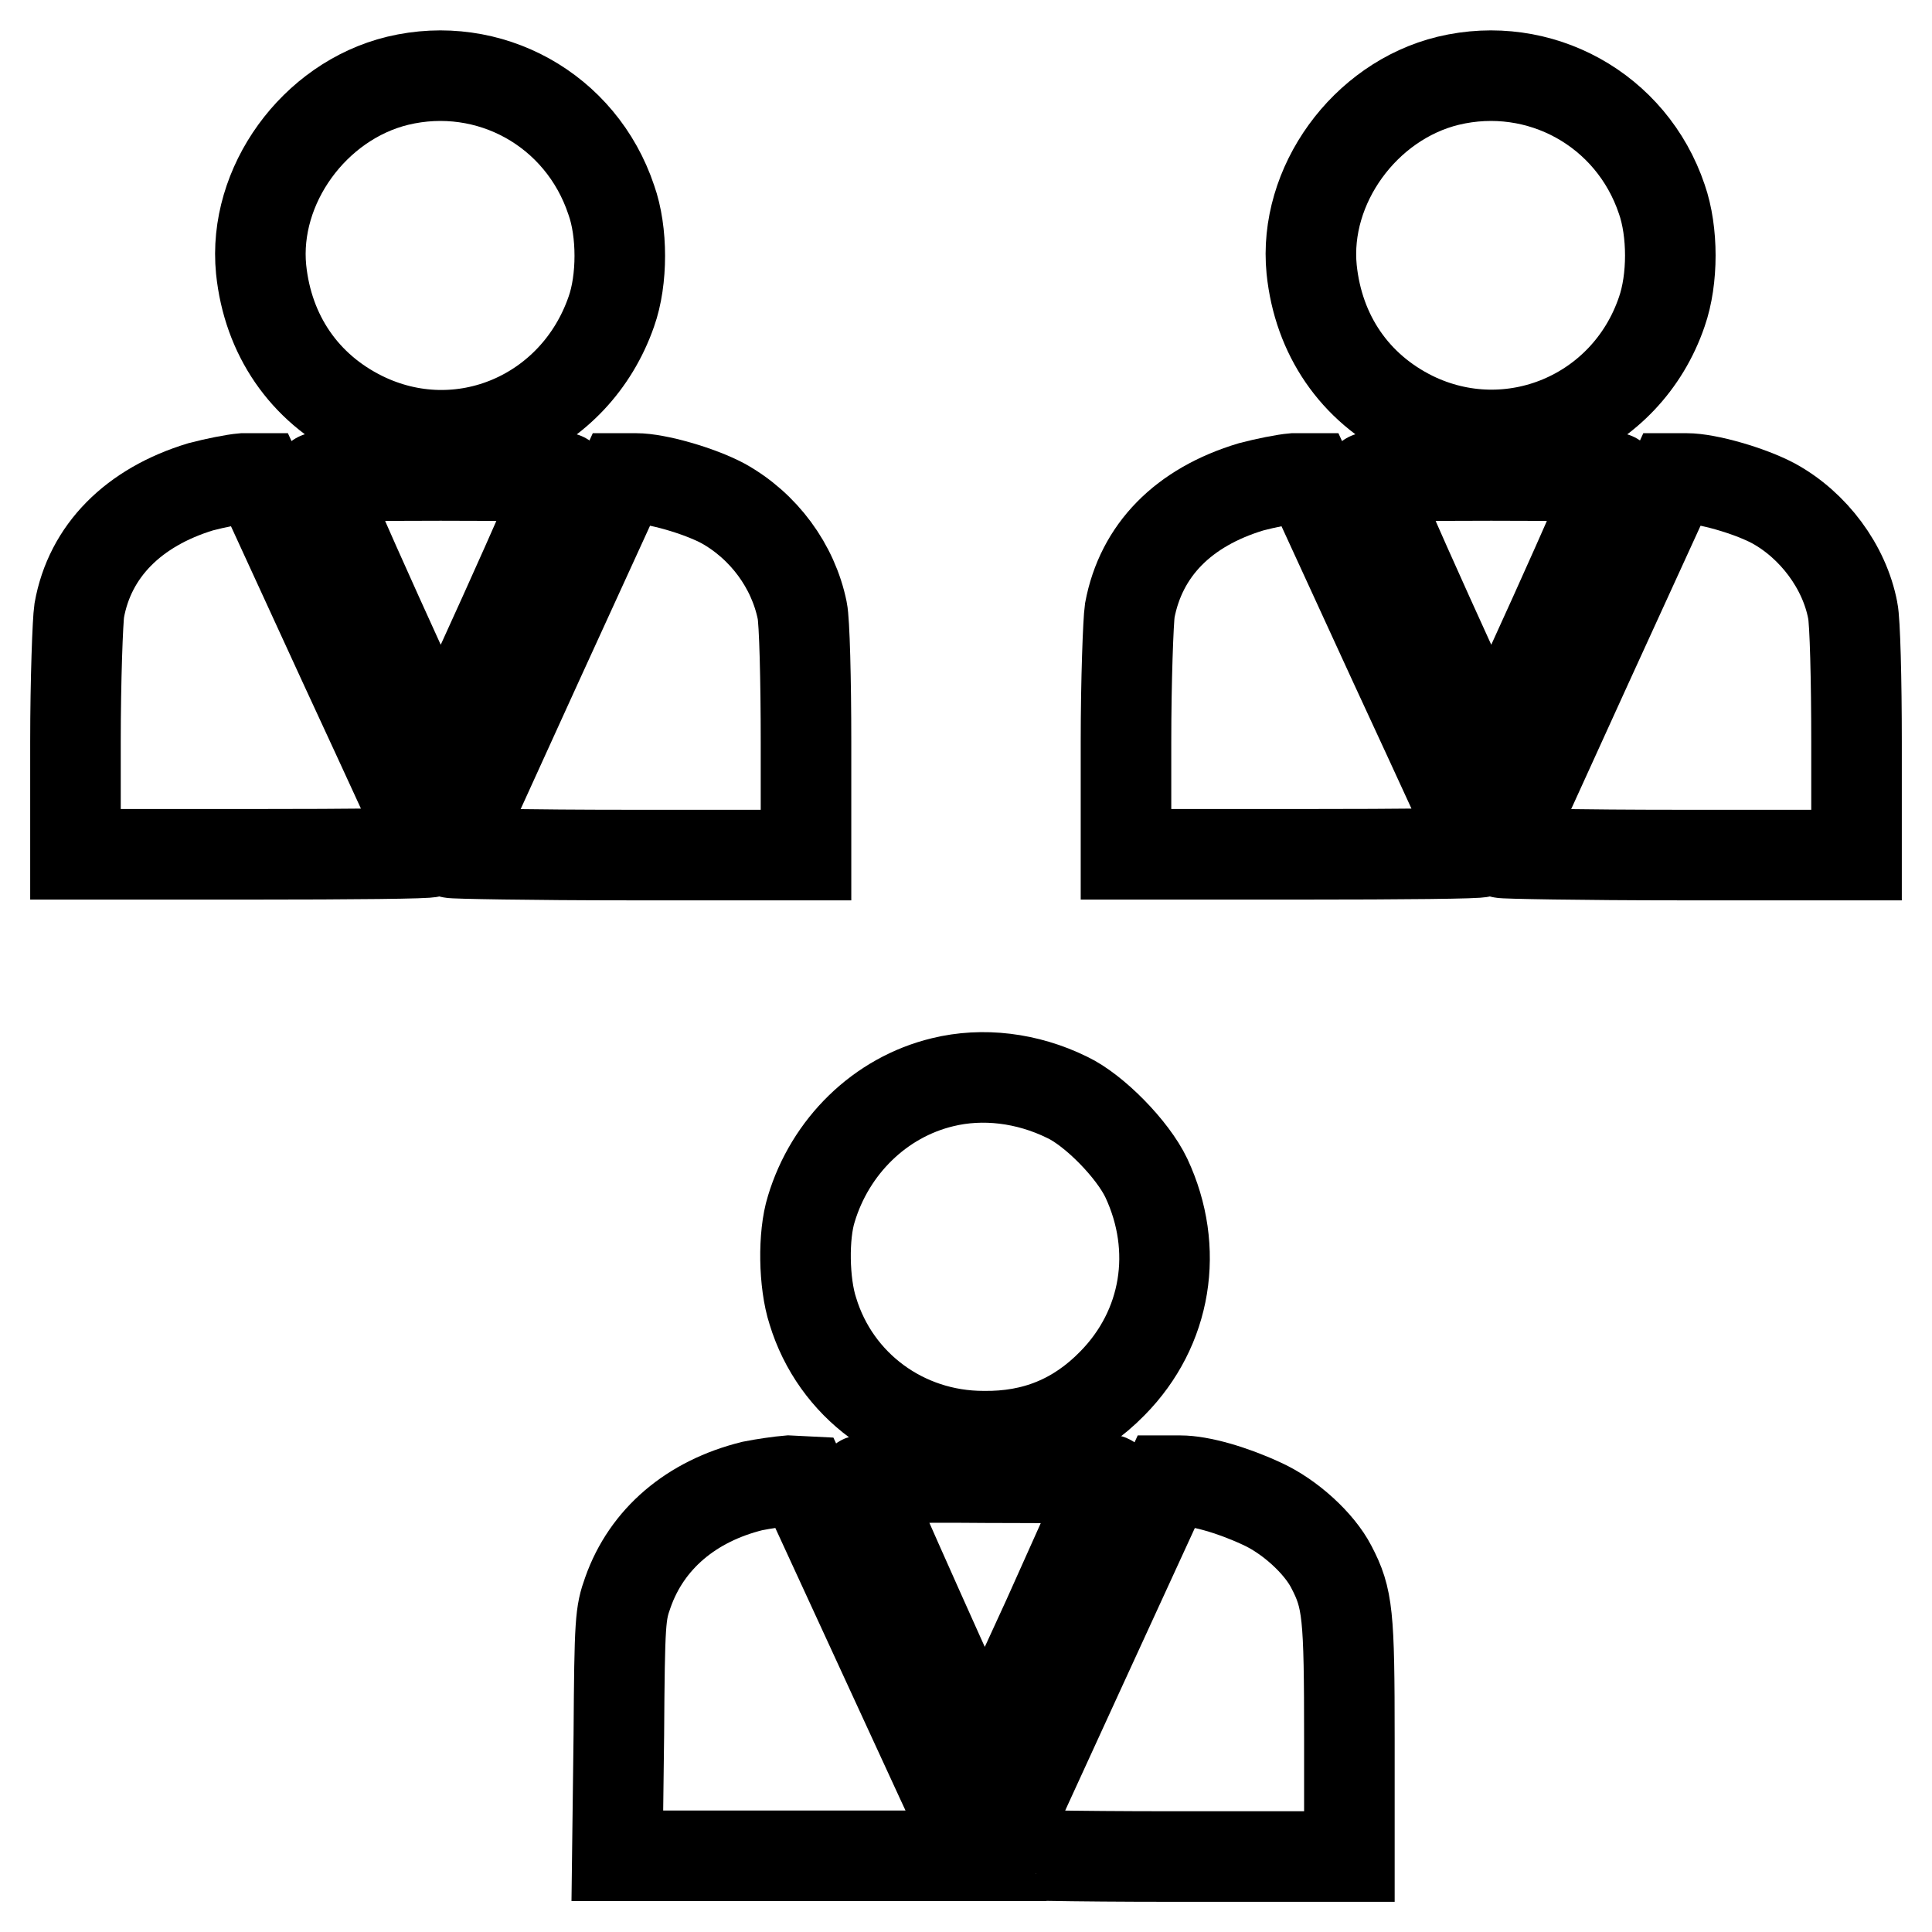
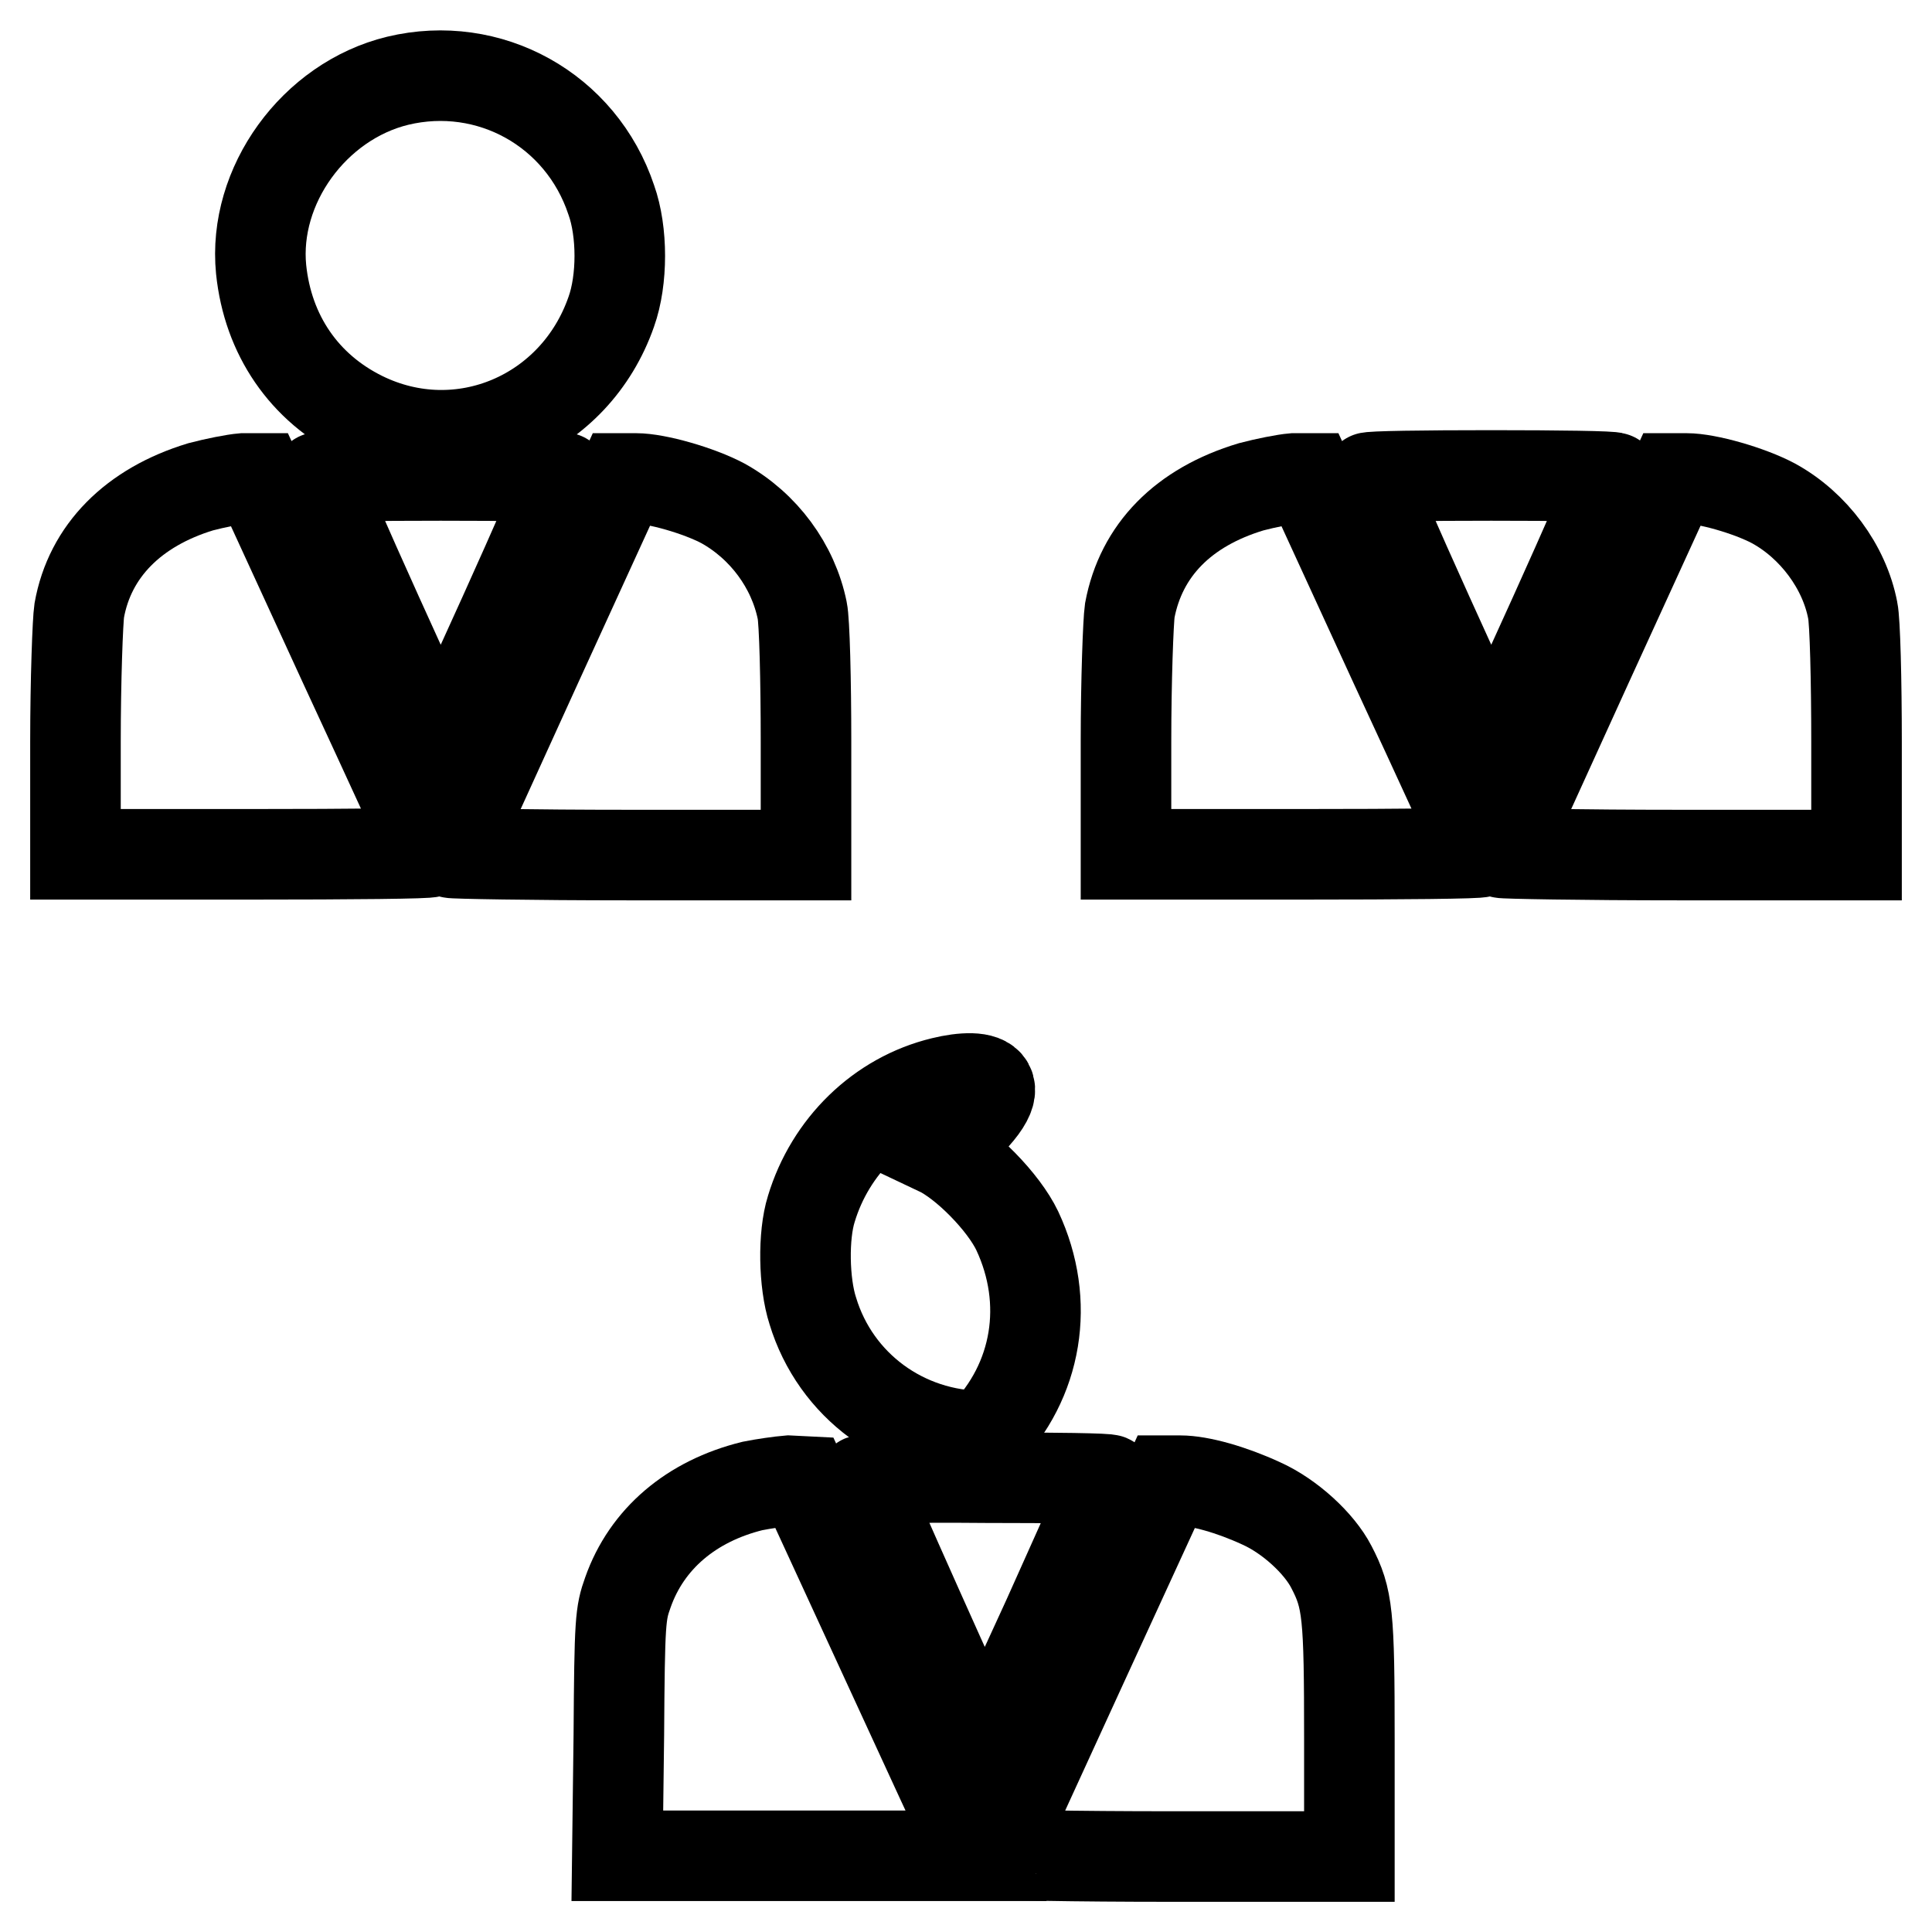
<svg xmlns="http://www.w3.org/2000/svg" version="1.1" x="0px" y="0px" viewBox="0 0 256 256" enable-background="new 0 0 256 256" xml:space="preserve">
  <g>
    <g>
      <g>
        <path stroke-width="12" fill-opacity="0" stroke="#000000" d="M52.7,10.7c-11.1,2.7-19.2,13.9-18.1,25c0.9,8.7,5.7,15.7,13.4,19.5c13,6.4,28.2-0.1,33-13.9c1.5-4.2,1.5-10.6,0-14.8C77,14.5,64.8,7.8,52.7,10.7z" />
-         <path stroke-width="12" fill-opacity="0" stroke="#000000" d="M191.9,10.7c-11.1,2.7-19.2,13.9-18.1,25c0.9,8.7,5.7,15.7,13.4,19.5c12.9,6.3,28.3-0.1,33-13.9c1.5-4.3,1.5-10.6,0-14.9C216.2,14.5,204,7.8,191.9,10.7z" />
        <path stroke-width="12" fill-opacity="0" stroke="#000000" d="M42.1,63.3C41.9,63.7,58,99.4,58.4,99.4c0.4,0,16.5-35.7,16.3-36.1c-0.1-0.2-7.4-0.3-16.3-0.3S42.2,63.1,42.1,63.3z" />
        <path stroke-width="12" fill-opacity="0" stroke="#000000" d="M181.3,63.3c-0.2,0.4,15.9,36.1,16.3,36.1c0.4,0,16.5-35.7,16.3-36.1c-0.1-0.2-7.4-0.3-16.3-0.3C188.8,63,181.4,63.1,181.3,63.3z" />
        <path stroke-width="12" fill-opacity="0" stroke="#000000" d="M26.6,64.5c-8.9,2.7-14.7,8.5-16.1,16.4c-0.2,1.3-0.5,9.2-0.5,17.4v14.9h23.5c13,0,23.5-0.1,23.5-0.3s-5.1-11.3-11.4-24.9L34.3,63.4l-2.1,0C31,63.5,28.5,64,26.6,64.5z" />
        <path stroke-width="12" fill-opacity="0" stroke="#000000" d="M71.1,88.1c-6.2,13.6-11.3,24.8-11.3,24.9c0,0.1,10.6,0.3,23.5,0.3h23.5V98.3c0-8.2-0.2-16-0.5-17.4c-1.2-5.9-5.1-11.2-10.5-14.2c-3.2-1.7-8.8-3.3-11.5-3.3h-1.9L71.1,88.1z" />
        <path stroke-width="12" fill-opacity="0" stroke="#000000" d="M165.8,64.5c-9,2.7-14.6,8.4-16.1,16.4c-0.2,1.4-0.5,9.2-0.5,17.4v14.9h23.5c13,0,23.5-0.1,23.5-0.3s-5.1-11.3-11.4-24.9l-11.3-24.6l-2.1,0C170.2,63.5,167.7,64,165.8,64.5z" />
        <path stroke-width="12" fill-opacity="0" stroke="#000000" d="M210.3,88.1c-6.2,13.6-11.3,24.8-11.3,24.9c0,0.1,10.6,0.3,23.5,0.3H246V98.3c0-8.2-0.2-16-0.5-17.4c-1.1-5.8-5.2-11.3-10.5-14.2c-3.2-1.7-8.8-3.3-11.5-3.3h-1.9L210.3,88.1z" />
-         <path stroke-width="12" fill-opacity="0" stroke="#000000" d="M124.9,143.4c-8.3,2-14.9,8.5-17.4,16.8c-1.1,3.5-1,9.8,0.2,13.5c3,9.9,12.1,16.6,22.6,16.6c6.8,0.1,12.4-2.2,17.1-7c7.2-7.3,8.9-17.8,4.5-27.2c-1.8-3.8-6.9-9-10.5-10.7C136.1,142.8,130.2,142.1,124.9,143.4z" />
+         <path stroke-width="12" fill-opacity="0" stroke="#000000" d="M124.9,143.4c-8.3,2-14.9,8.5-17.4,16.8c-1.1,3.5-1,9.8,0.2,13.5c3,9.9,12.1,16.6,22.6,16.6c7.2-7.3,8.9-17.8,4.5-27.2c-1.8-3.8-6.9-9-10.5-10.7C136.1,142.8,130.2,142.1,124.9,143.4z" />
        <path stroke-width="12" fill-opacity="0" stroke="#000000" d="M114.2,196.2c0,0.4,14.5,32.9,15.8,35.3c0.5,1,1.2-0.4,8.8-17c4.5-10,8.2-18.3,8.2-18.4c0-0.2-7.4-0.3-16.4-0.3C120,195.7,114.2,195.9,114.2,196.2z" />
        <path stroke-width="12" fill-opacity="0" stroke="#000000" d="M99.7,196.9c-8.1,2-14,7-16.5,14.1c-1,2.8-1.1,3.7-1.2,18.9l-0.2,16h23.8h23.8l-0.9-2c-0.6-1.1-5.7-12.2-11.5-24.8l-10.5-22.8l-2-0.1C103.3,196.3,101.2,196.6,99.7,196.9z" />
        <path stroke-width="12" fill-opacity="0" stroke="#000000" d="M143.3,220.8c-6.2,13.5-11.3,24.7-11.4,24.8c-0.1,0.2,10.4,0.4,23.3,0.4h23.6v-15.6c0-16.5-0.2-18.6-2.4-22.8c-1.6-3.1-5.5-6.7-9.3-8.4c-3.9-1.8-8.1-3-10.7-3h-1.8L143.3,220.8z" />
      </g>
    </g>
  </g>
</svg>